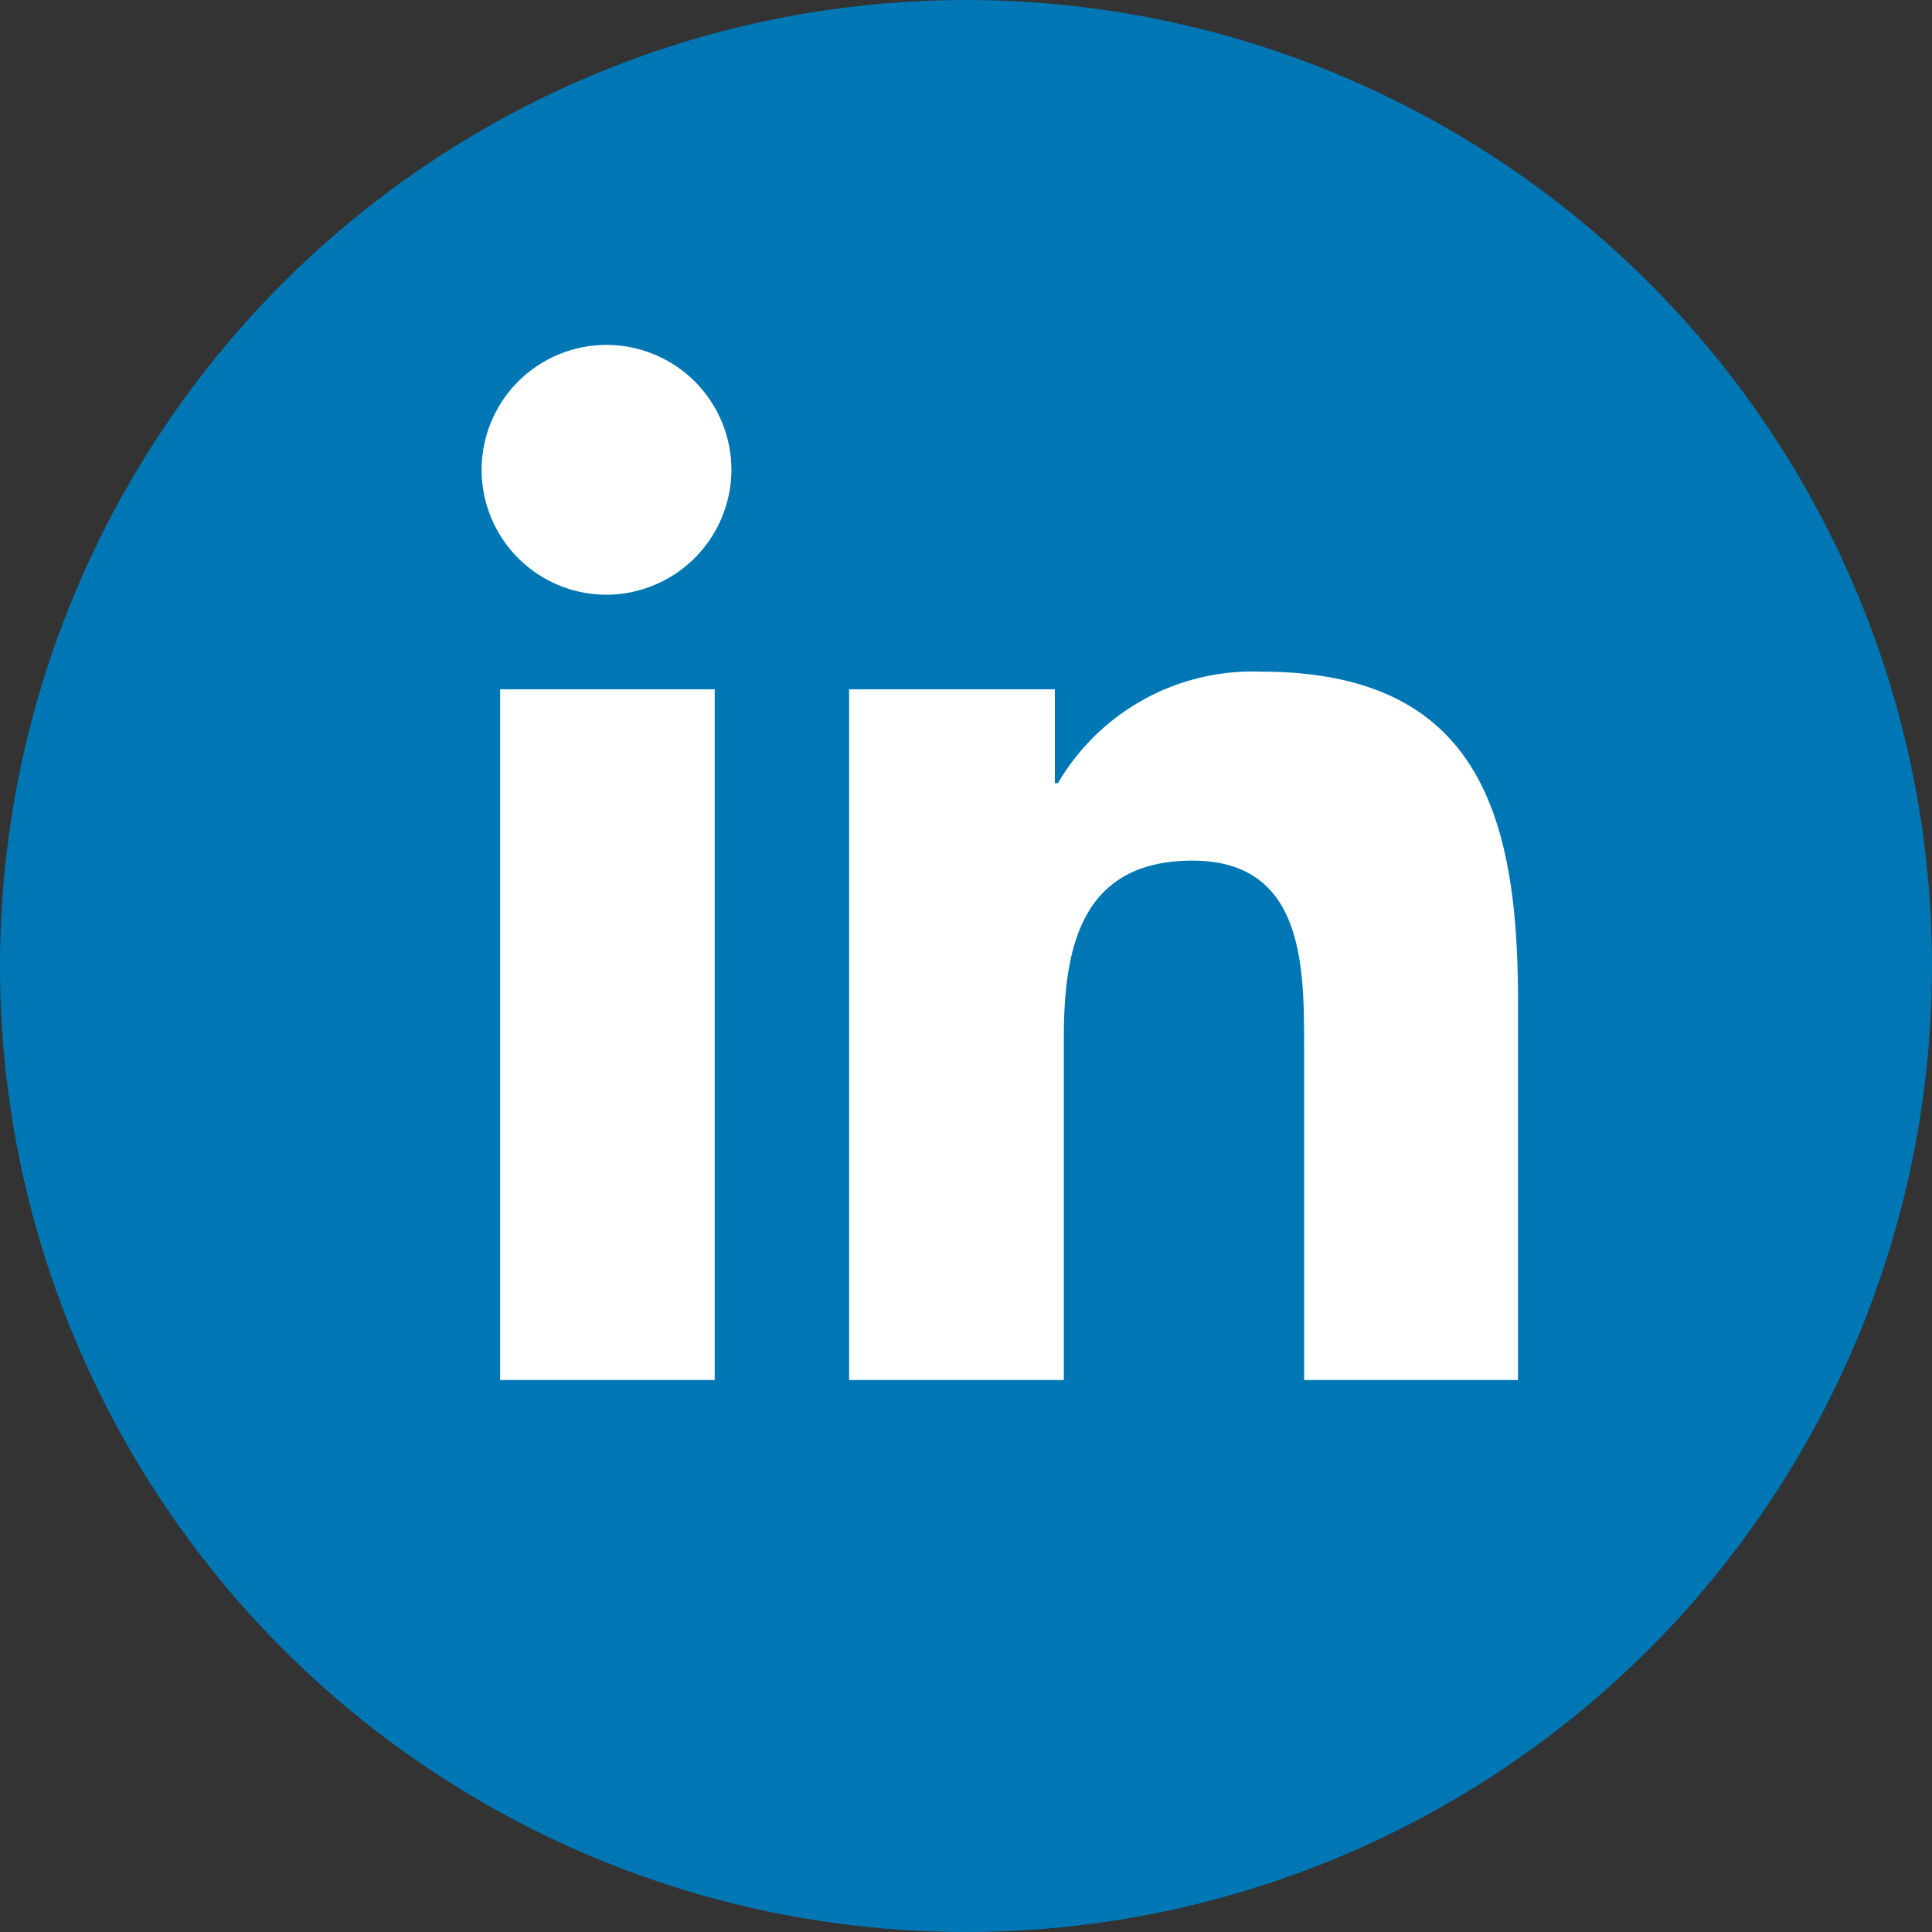
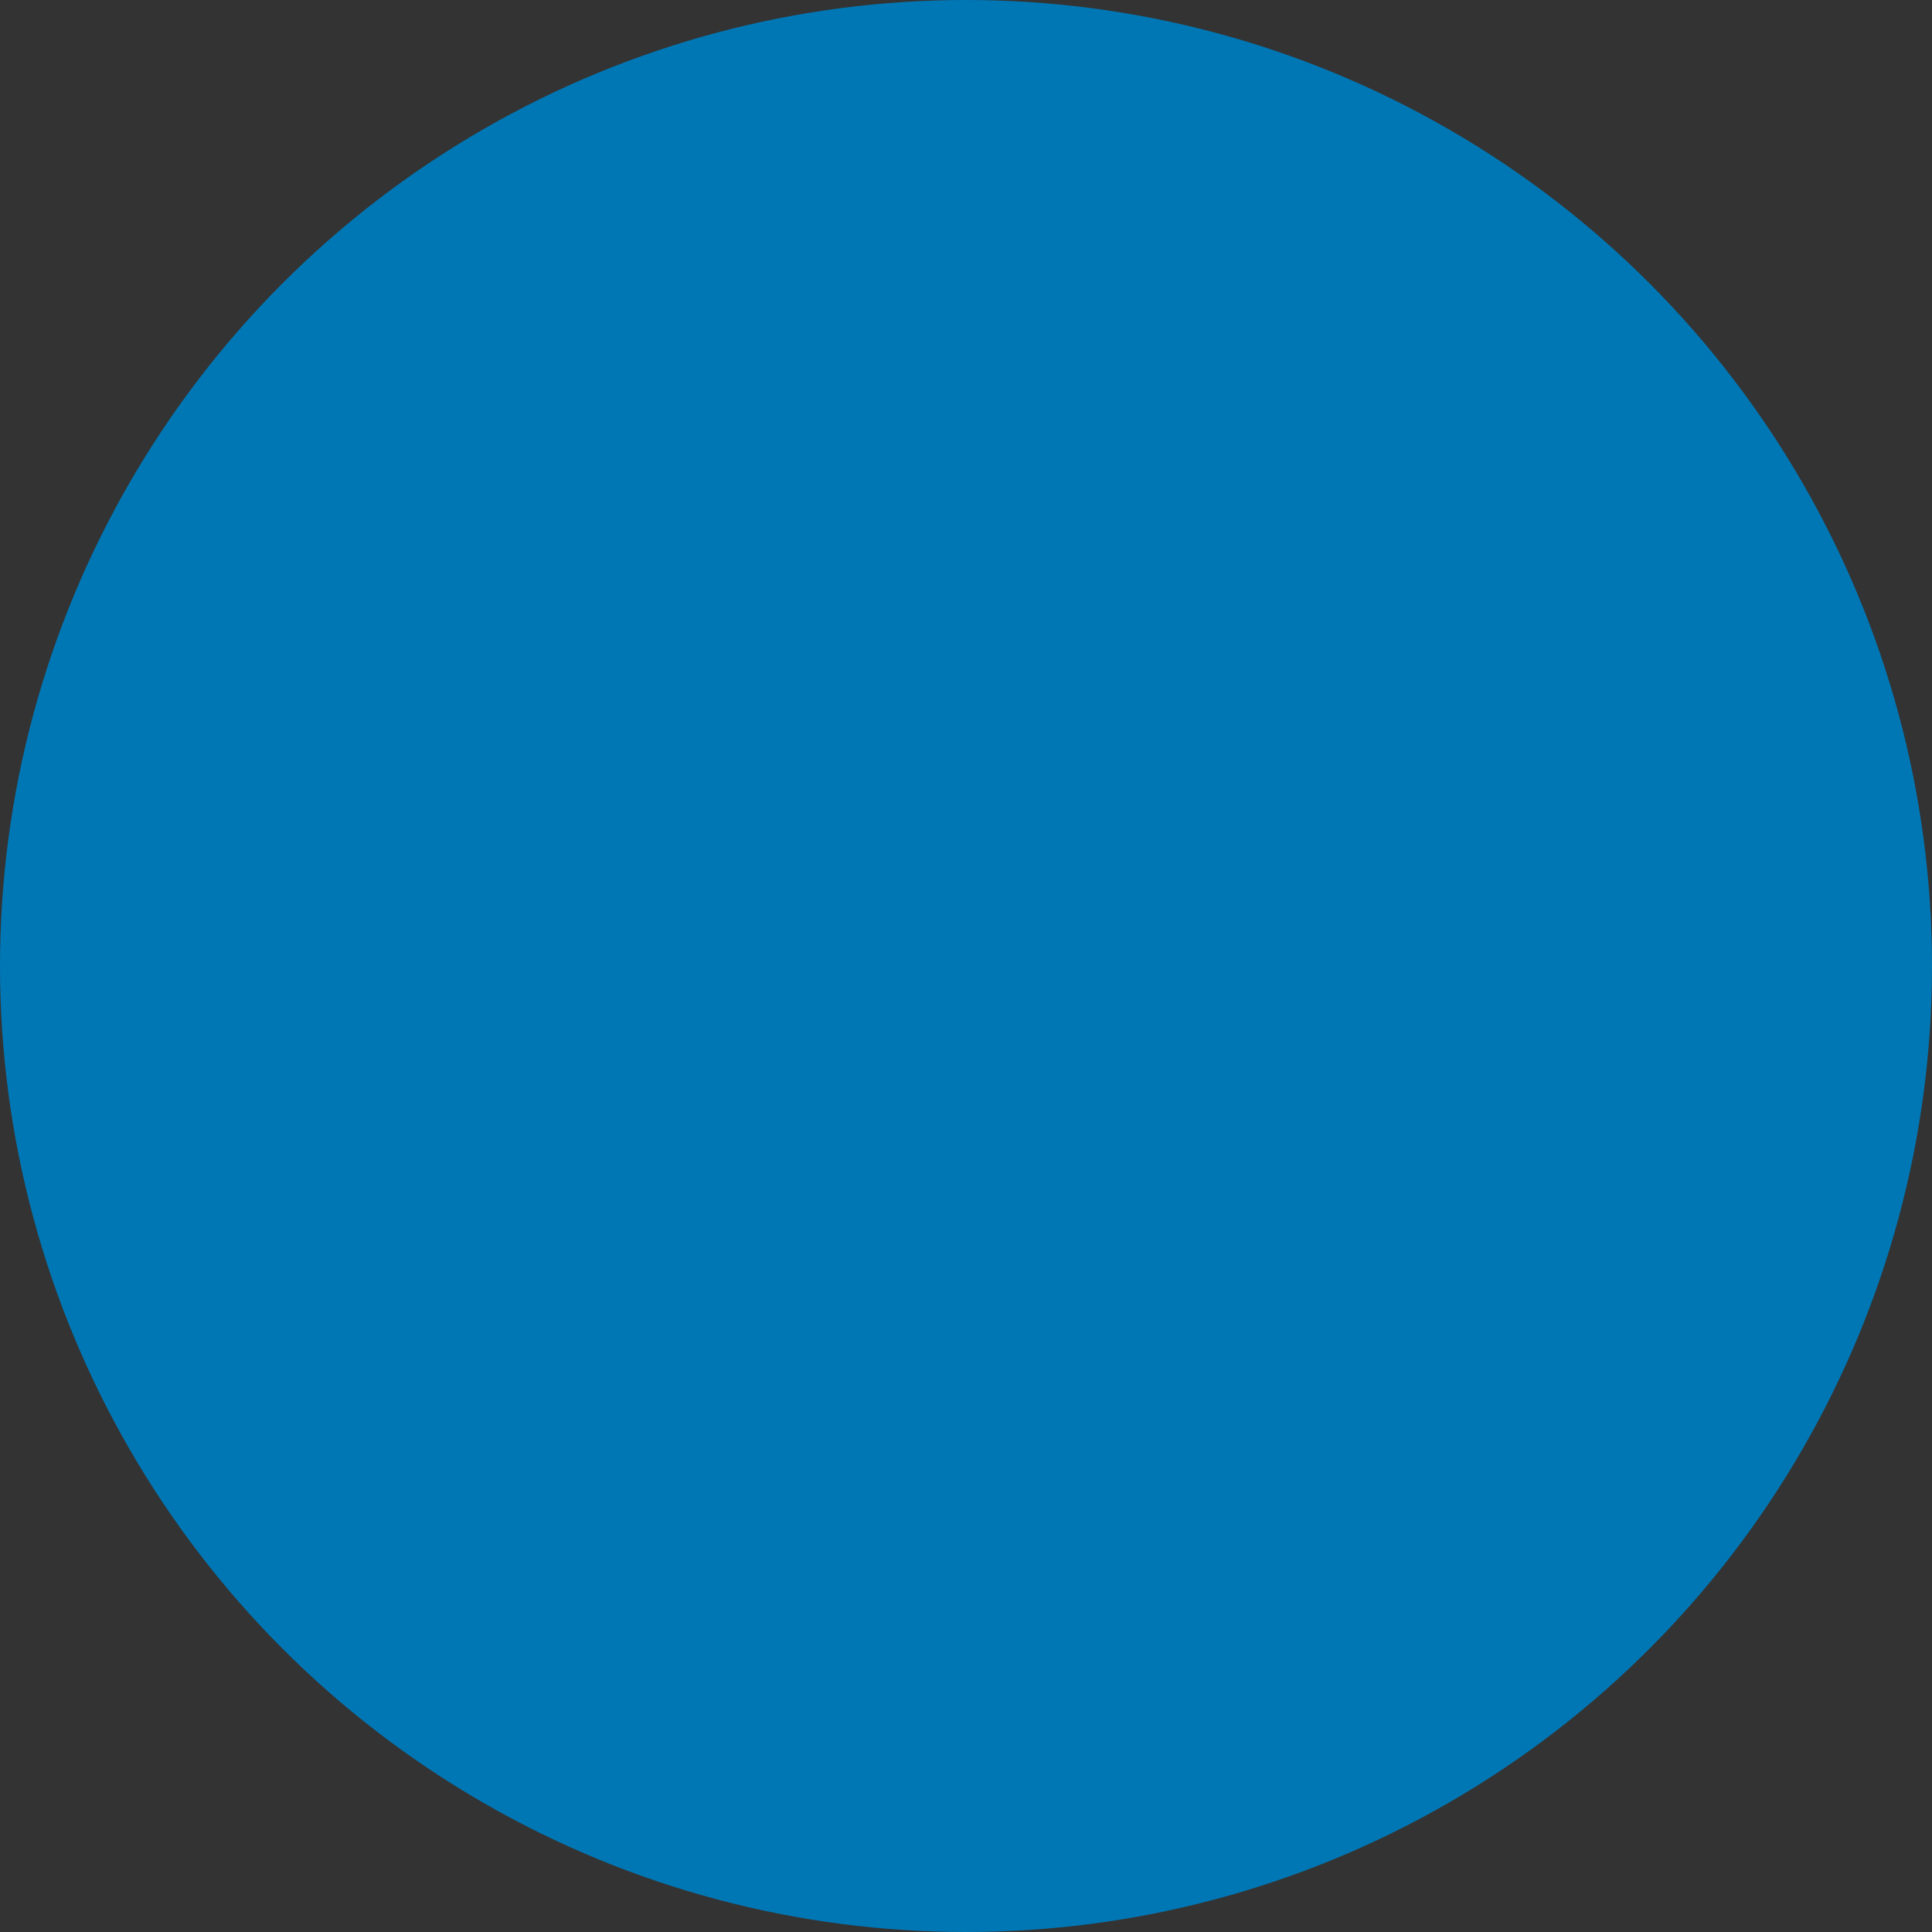
<svg xmlns="http://www.w3.org/2000/svg" width="28" height="28" viewBox="0 0 28 28">
  <rect x="0" y="0" width="28" height="28" fill="#333333" stroke="none" />
  <g id="Group_3495" data-name="Group 3495" transform="translate(0 -27)">
    <circle id="Ellipse_75" data-name="Ellipse 75" cx="14" cy="14" r="14" transform="translate(0 27)" fill="#0077b5" />
-     <path id="linkedin-in-brands" d="M3.358,15.01H.248V5h3.11ZM1.8,3.629A1.81,1.81,0,1,1,3.6,1.811,1.816,1.816,0,0,1,1.8,3.629ZM15,15.01h-3.1V10.135c0-1.162-.023-2.652-1.617-2.652-1.617,0-1.865,1.262-1.865,2.568V15.01H5.306V5H8.288V6.361h.044a3.268,3.268,0,0,1,2.942-1.617C14.421,4.744,15,6.817,15,9.509v5.5Z" transform="translate(7 31.99)" fill="#fff" />
  </g>
</svg>